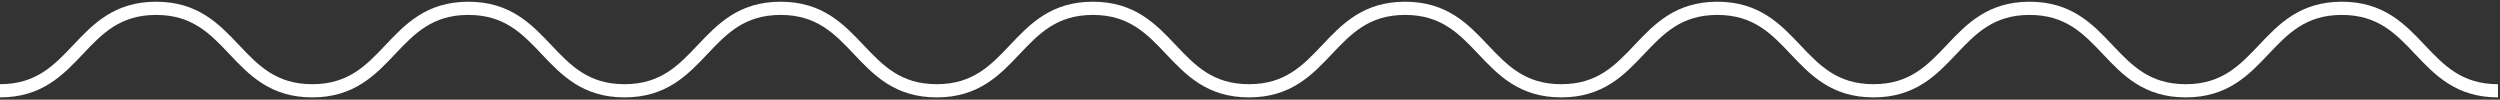
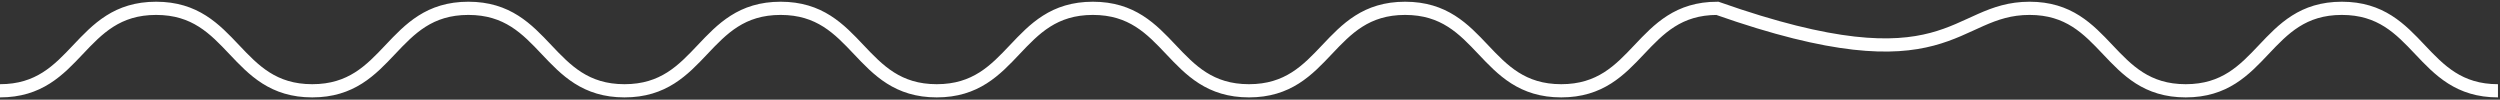
<svg xmlns="http://www.w3.org/2000/svg" width="953" height="38" viewBox="0 0 953 38" fill="none">
  <rect x="0" y="0" width="953" height="38" fill="#333333" stroke="none" />
-   <path d="M0 34.611C29.757 34.611 29.757 3.173 59.514 3.173C89.271 3.173 89.271 34.611 119.028 34.611C148.785 34.611 148.785 3.173 178.542 3.173C208.299 3.173 208.299 34.611 238.056 34.611C267.813 34.611 267.813 3.173 297.57 3.173C327.327 3.173 327.327 34.611 357.084 34.611C386.841 34.611 386.841 3.173 416.598 3.173C446.355 3.173 446.355 34.611 476.112 34.611C505.869 34.611 505.869 3.173 535.626 3.173C565.383 3.173 565.383 34.611 595.14 34.611C624.897 34.611 624.897 3.173 654.654 3.173C684.411 3.173 684.411 34.611 714.168 34.611C743.925 34.611 743.925 3.173 773.682 3.173C803.439 3.173 803.439 34.611 833.196 34.611C862.953 34.611 862.953 3.173 892.71 3.173C922.467 3.173 922.467 34.611 952.224 34.611" stroke="white" stroke-width="5.03" stroke-miterlimit="10" />
+   <path d="M0 34.611C29.757 34.611 29.757 3.173 59.514 3.173C89.271 3.173 89.271 34.611 119.028 34.611C148.785 34.611 148.785 3.173 178.542 3.173C208.299 3.173 208.299 34.611 238.056 34.611C267.813 34.611 267.813 3.173 297.57 3.173C327.327 3.173 327.327 34.611 357.084 34.611C386.841 34.611 386.841 3.173 416.598 3.173C446.355 3.173 446.355 34.611 476.112 34.611C505.869 34.611 505.869 3.173 535.626 3.173C565.383 3.173 565.383 34.611 595.14 34.611C624.897 34.611 624.897 3.173 654.654 3.173C743.925 34.611 743.925 3.173 773.682 3.173C803.439 3.173 803.439 34.611 833.196 34.611C862.953 34.611 862.953 3.173 892.71 3.173C922.467 3.173 922.467 34.611 952.224 34.611" stroke="white" stroke-width="5.03" stroke-miterlimit="10" />
</svg>